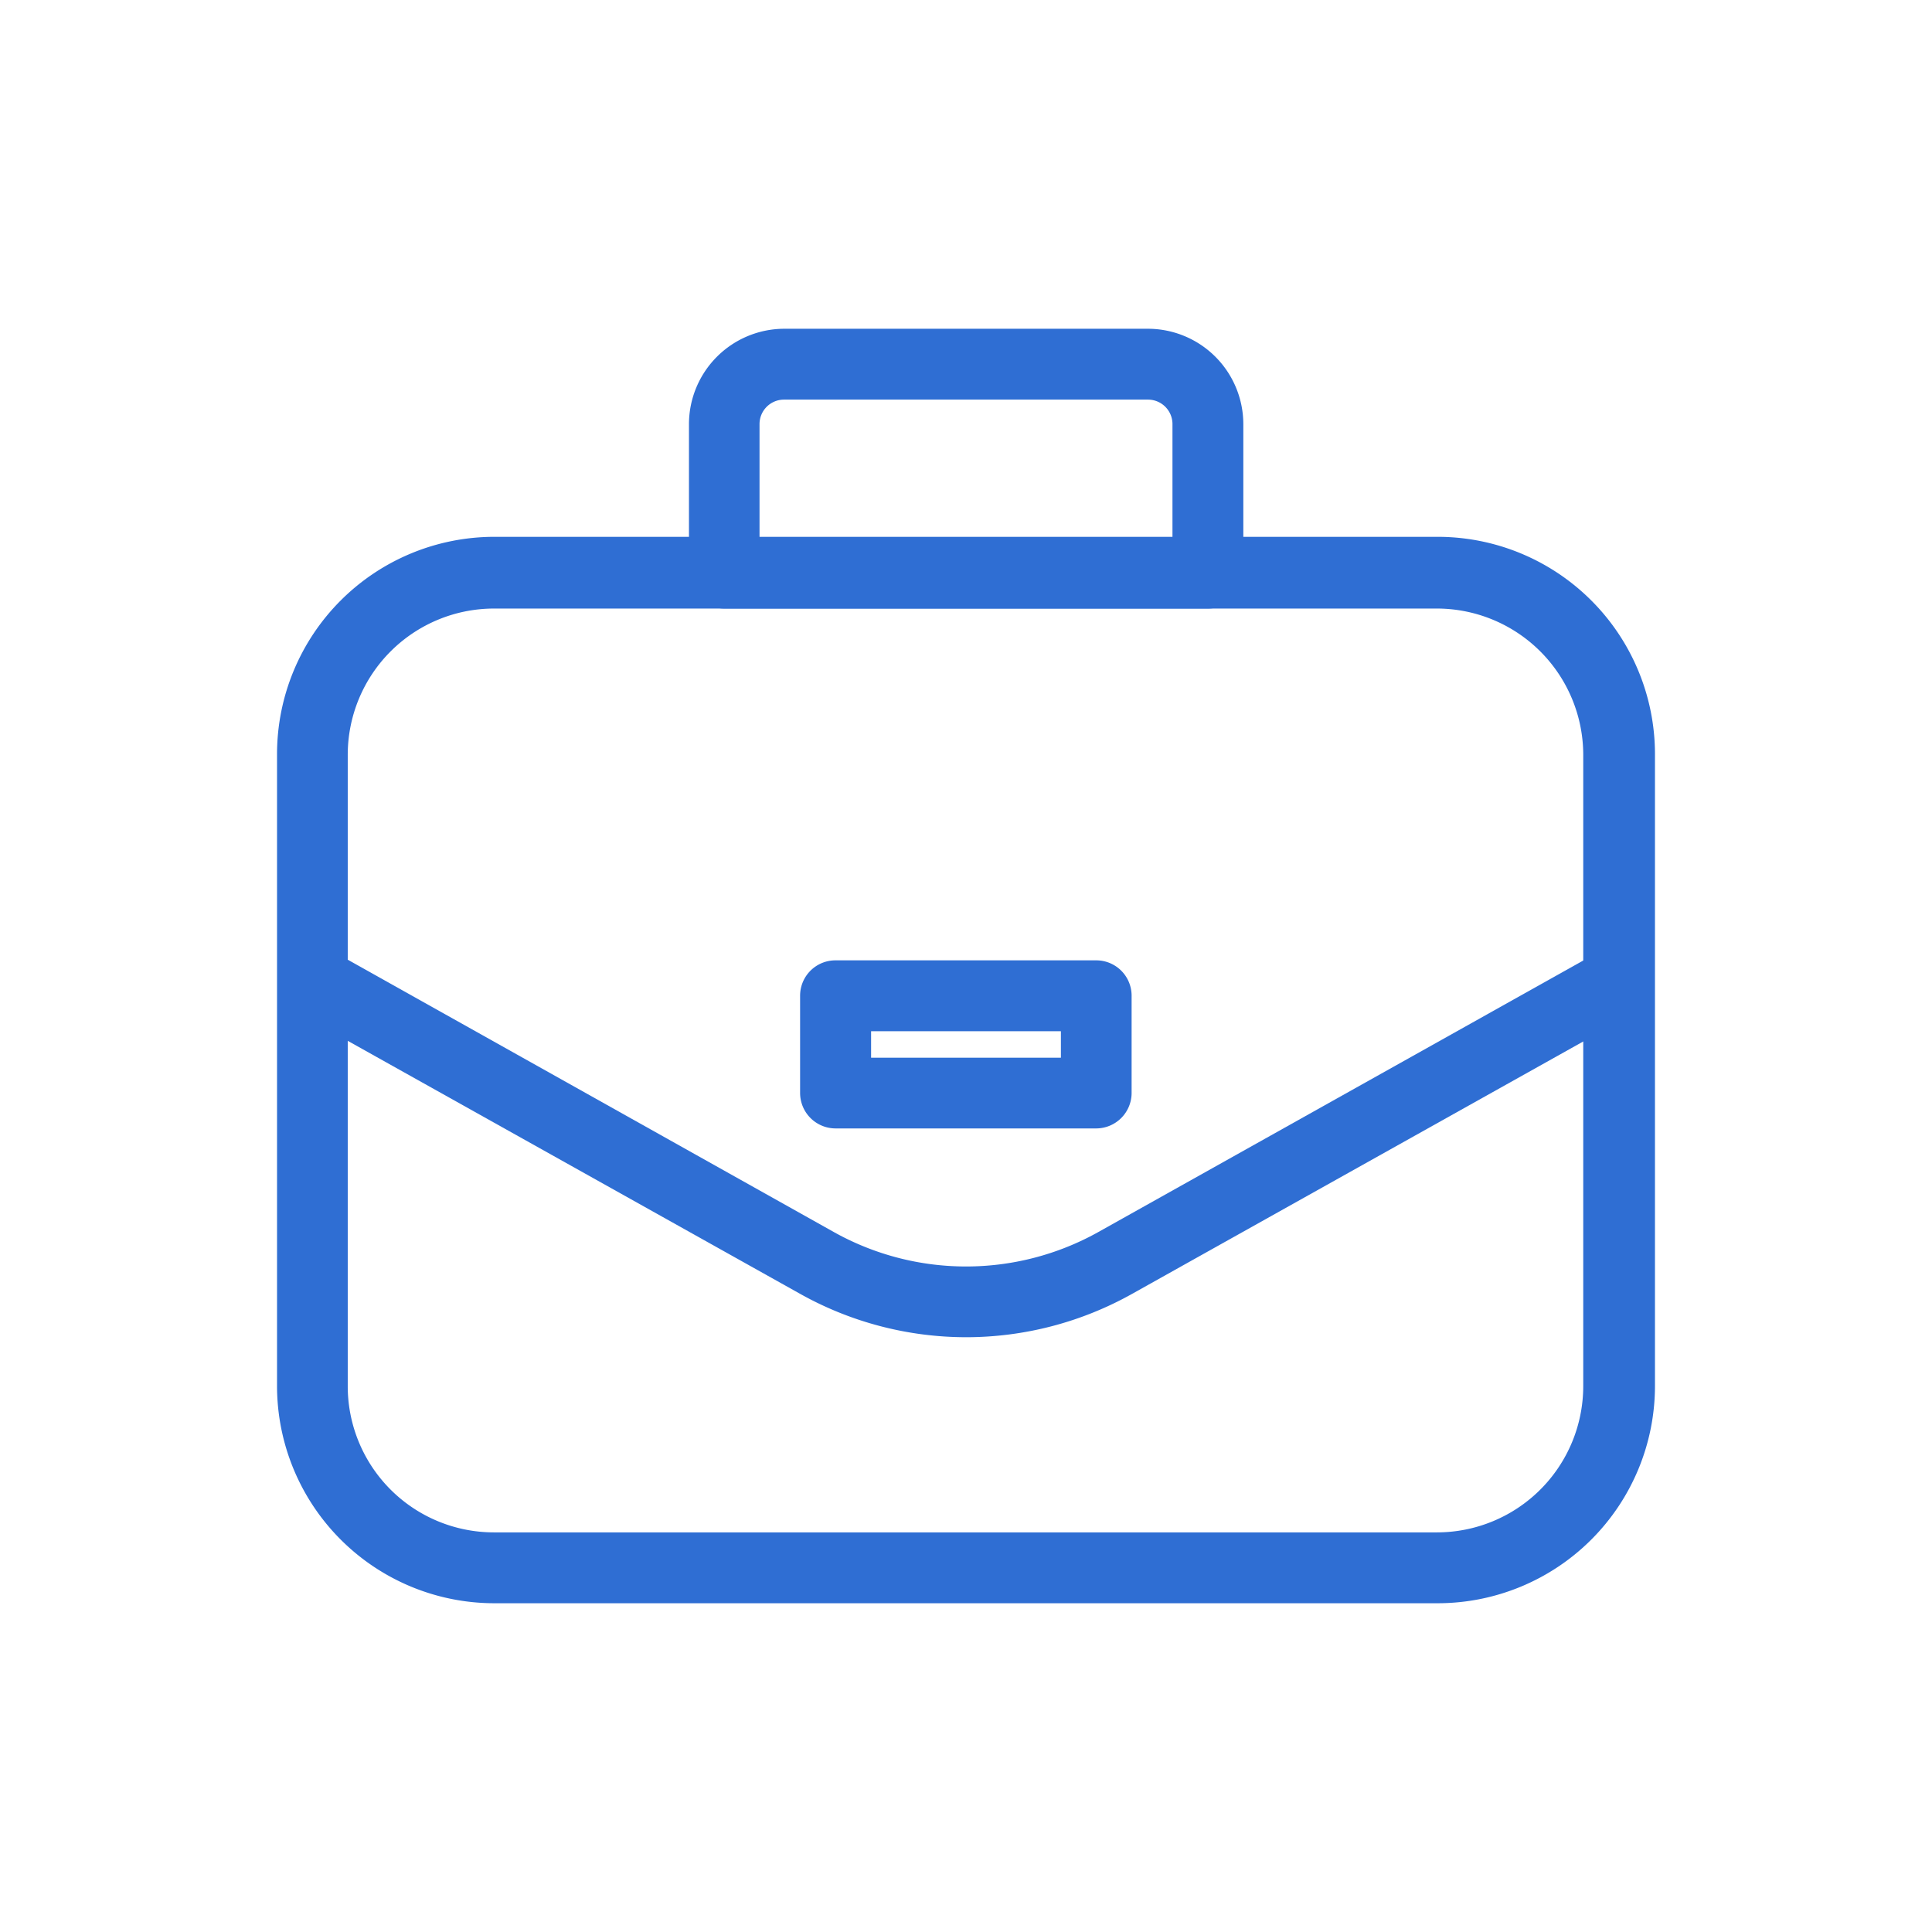
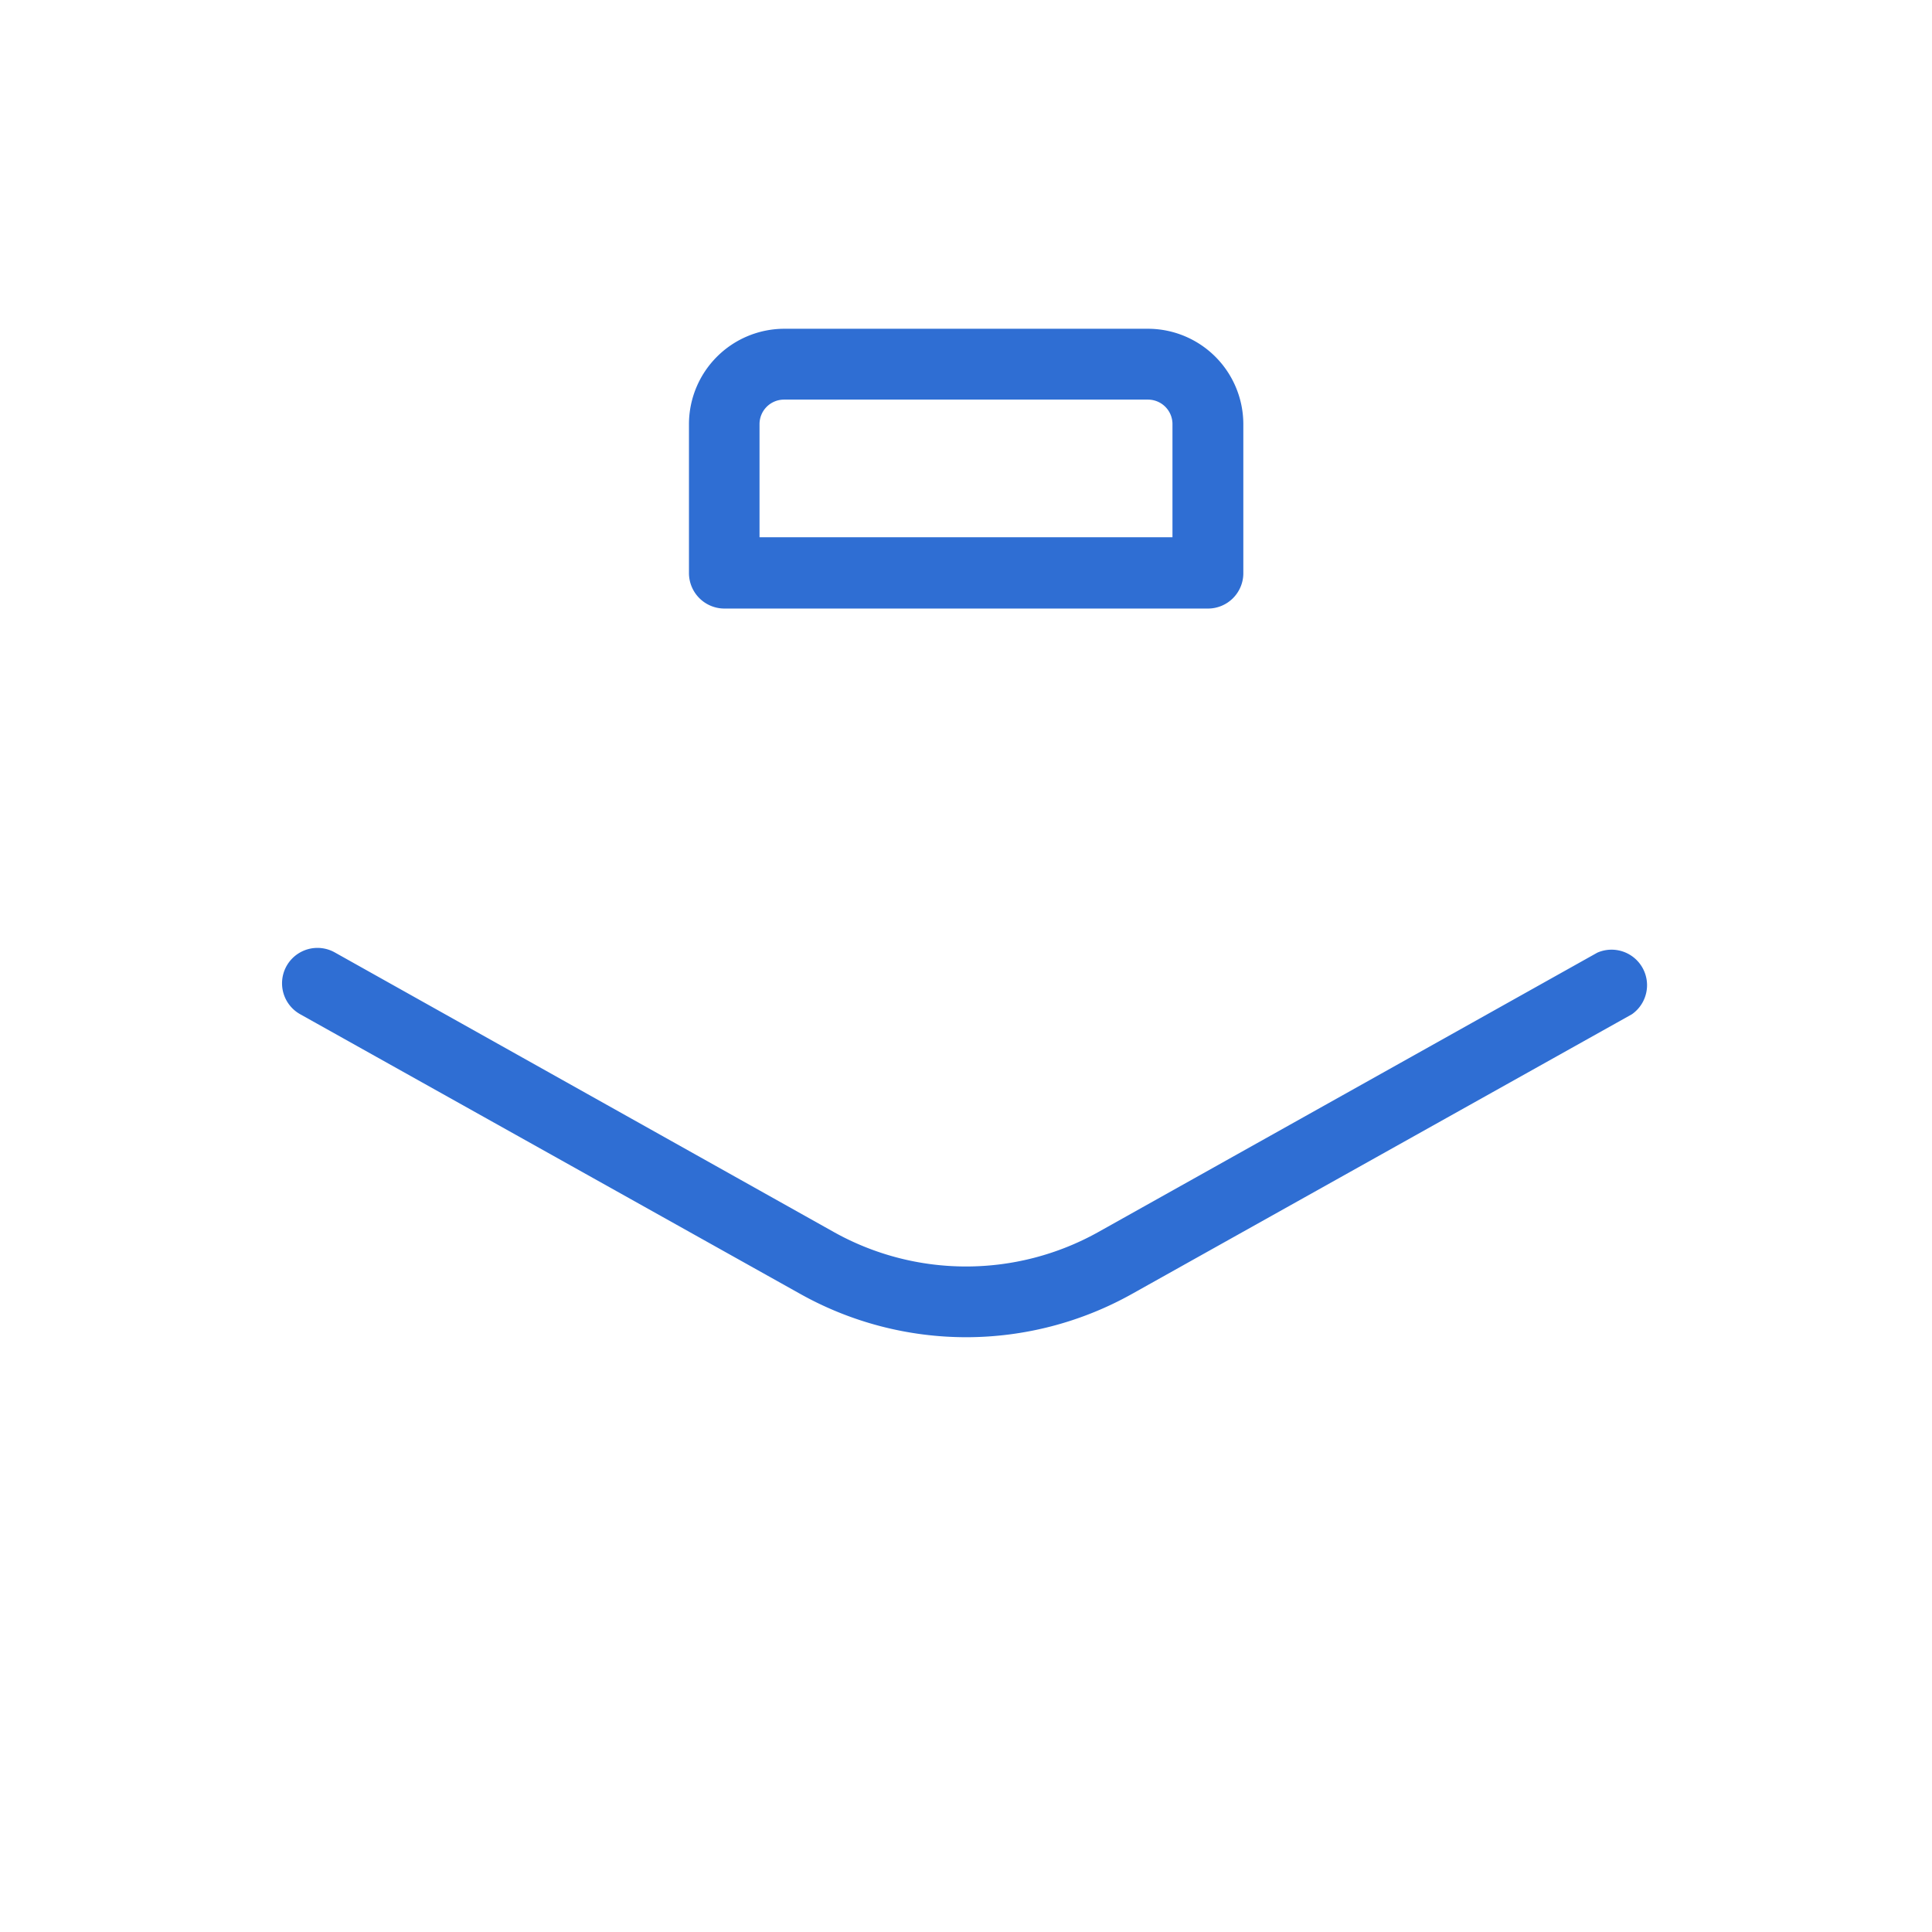
<svg xmlns="http://www.w3.org/2000/svg" id="圖層_1" data-name="圖層 1" viewBox="0 0 133.34 133.34">
  <defs>
    <style>.cls-1{fill:#2f6ed3;}</style>
  </defs>
-   <path class="cls-1" d="M66.67,92.29a23.48,23.48,0,0,1-11.46-3L20.72,70a2.44,2.44,0,0,1,2.38-4.27L57.6,85.06a18.71,18.71,0,0,0,18.15,0l34.49-19.31A2.45,2.45,0,0,1,112.63,70l-34.5,19.3A23.45,23.45,0,0,1,66.67,92.29Z" />
-   <path class="cls-1" d="M75.66,77.88h-18a2.45,2.45,0,0,1-2.44-2.45V68.72a2.44,2.44,0,0,1,2.44-2.44h18a2.44,2.44,0,0,1,2.44,2.44v6.71A2.45,2.45,0,0,1,75.66,77.88ZM60.12,73h13.1V71.17H60.12Z" />
+   <path class="cls-1" d="M66.67,92.29a23.48,23.48,0,0,1-11.46-3L20.72,70a2.44,2.44,0,0,1,2.38-4.27L57.6,85.06a18.71,18.71,0,0,0,18.15,0l34.49-19.31A2.45,2.45,0,0,1,112.63,70l-34.5,19.3A23.45,23.45,0,0,1,66.67,92.29" />
  <path class="cls-1" d="M83.37,42H50a2.45,2.45,0,0,1-2.45-2.44V29.27a6.59,6.59,0,0,1,6.58-6.58H79.23a6.59,6.59,0,0,1,6.58,6.58V39.52A2.44,2.44,0,0,1,83.37,42ZM52.42,37.08h28.5V29.27a1.69,1.69,0,0,0-1.69-1.69H54.11a1.69,1.69,0,0,0-1.69,1.69Z" />
-   <path class="cls-1" d="M99.22,110.65H34.12a15,15,0,0,1-15-15V52.05a15,15,0,0,1,15-15h65.1a15,15,0,0,1,15,15V95.68A15,15,0,0,1,99.22,110.65ZM34.12,42A10.1,10.1,0,0,0,24,52.05V95.68a10.09,10.09,0,0,0,10.08,10.08h65.1a10.1,10.1,0,0,0,10.09-10.08V52.05A10.11,10.11,0,0,0,99.22,42Z" />
</svg>